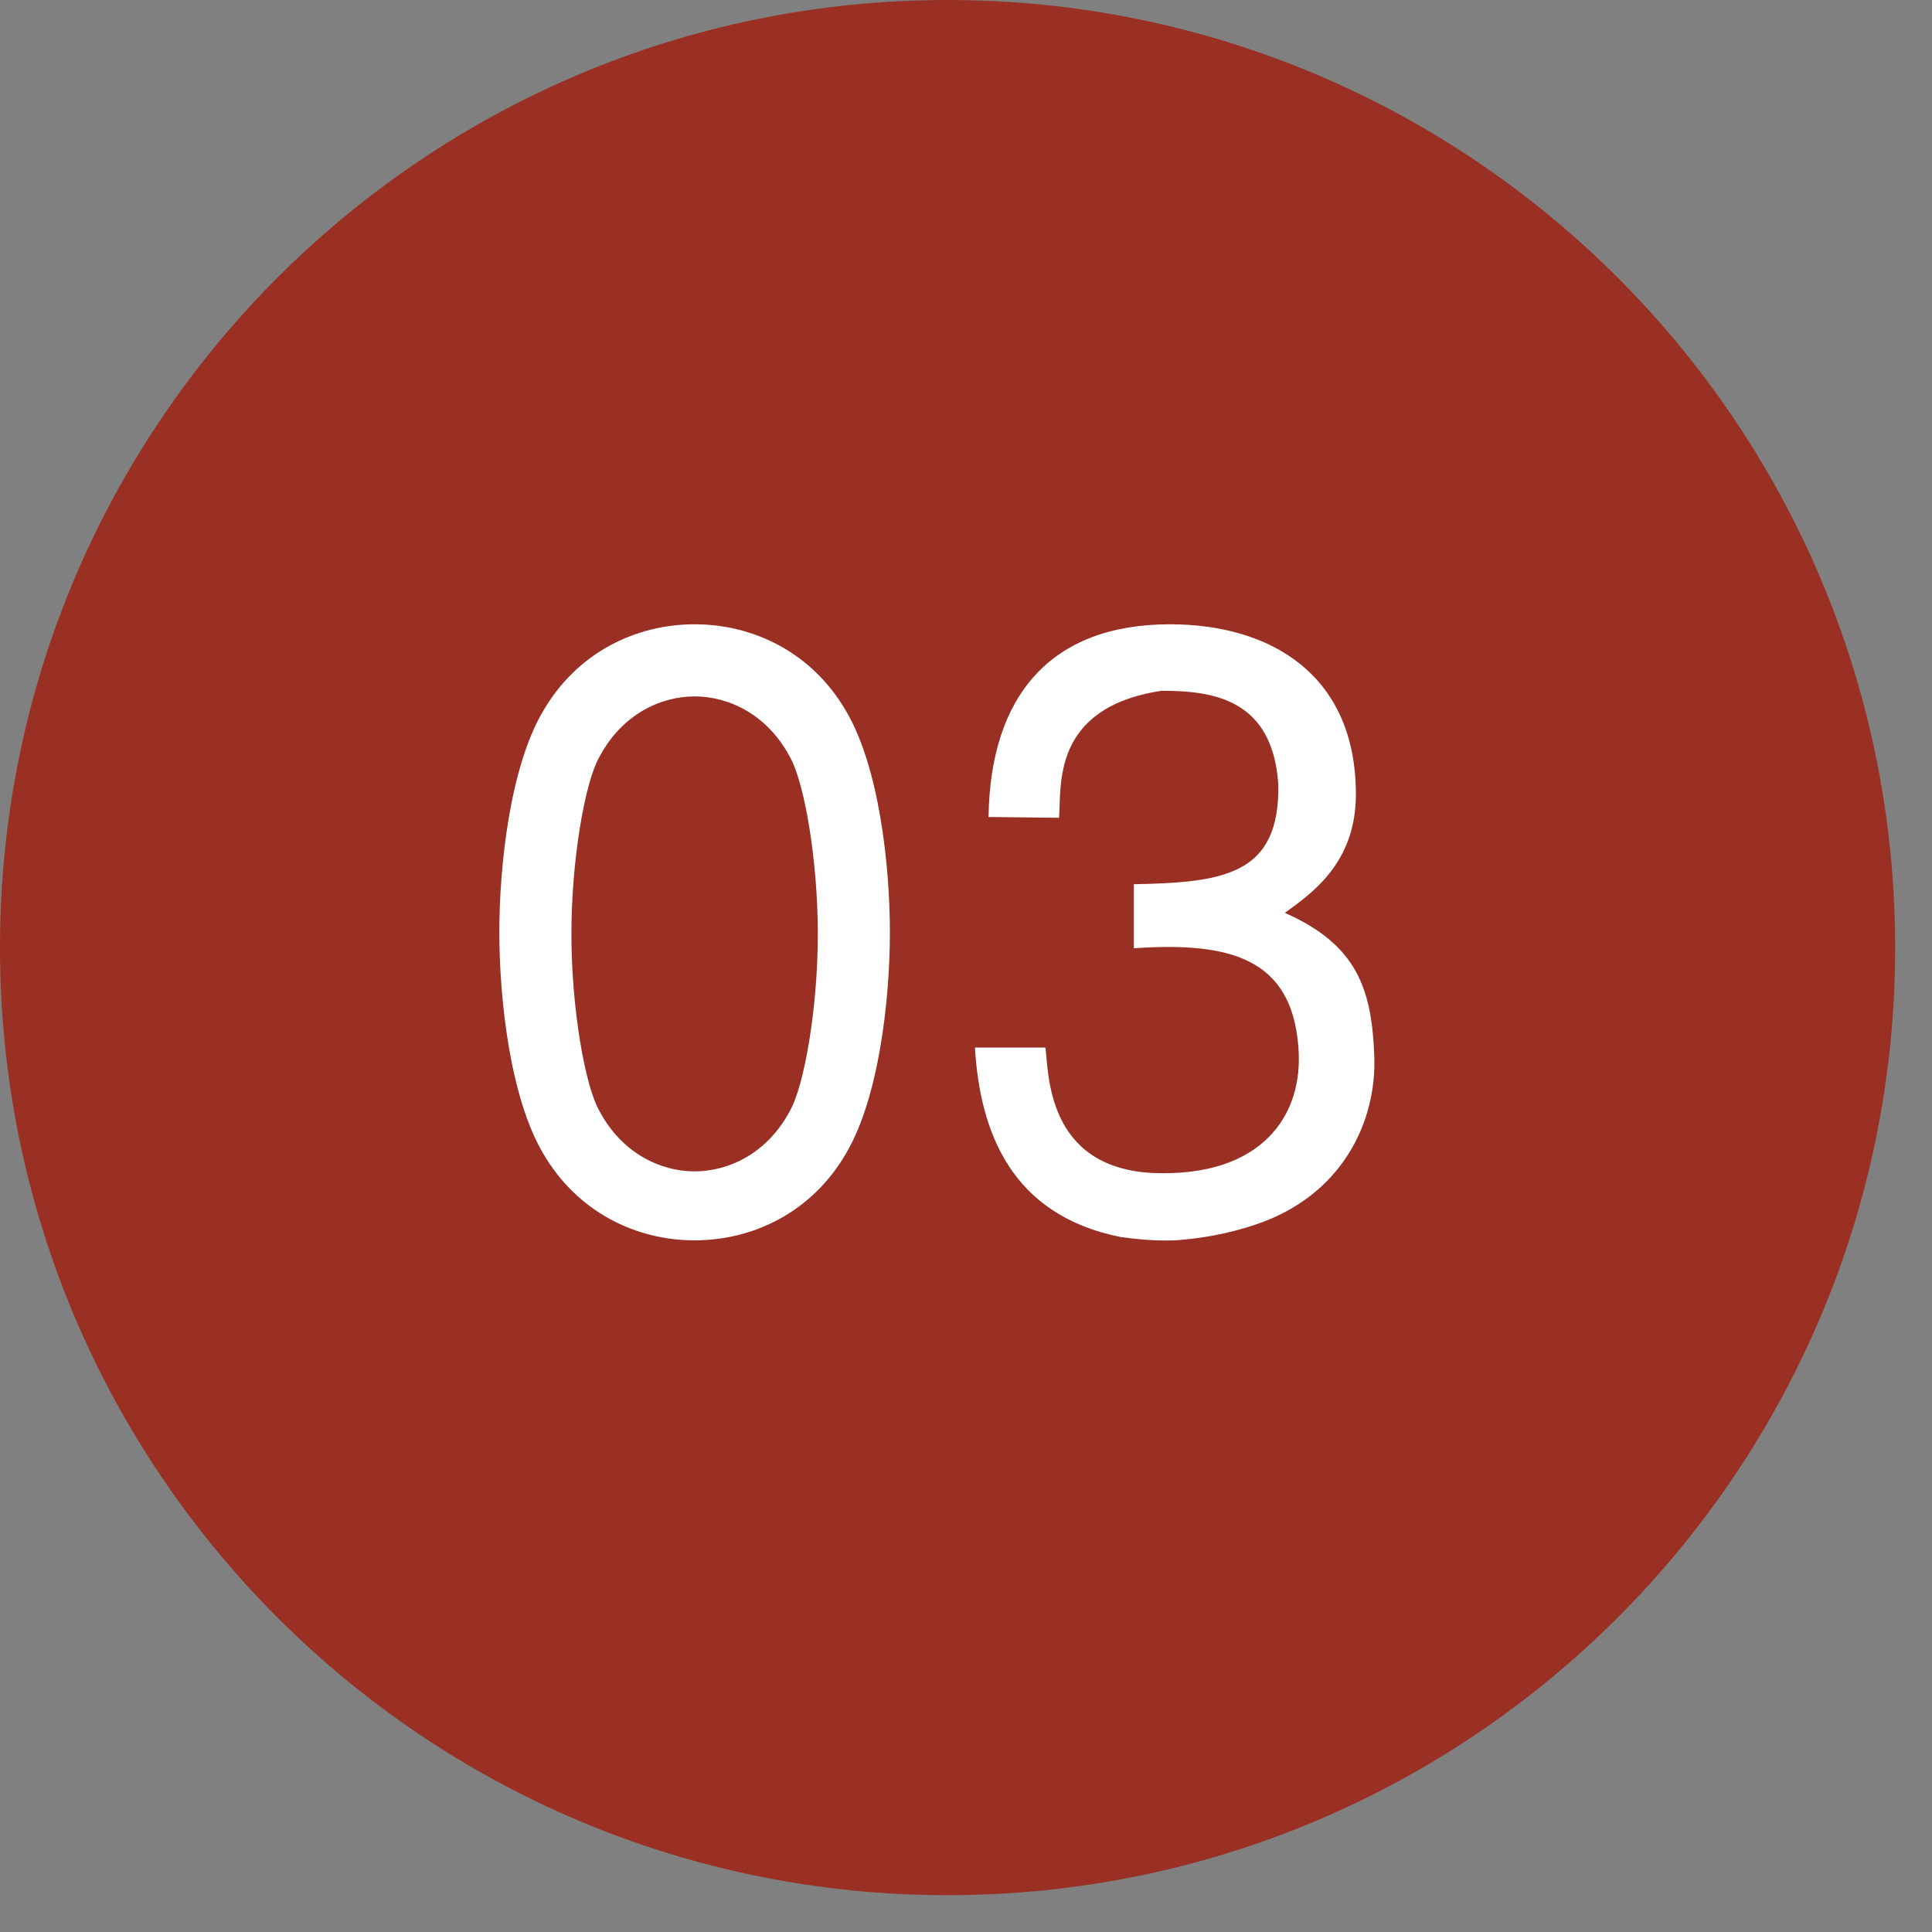
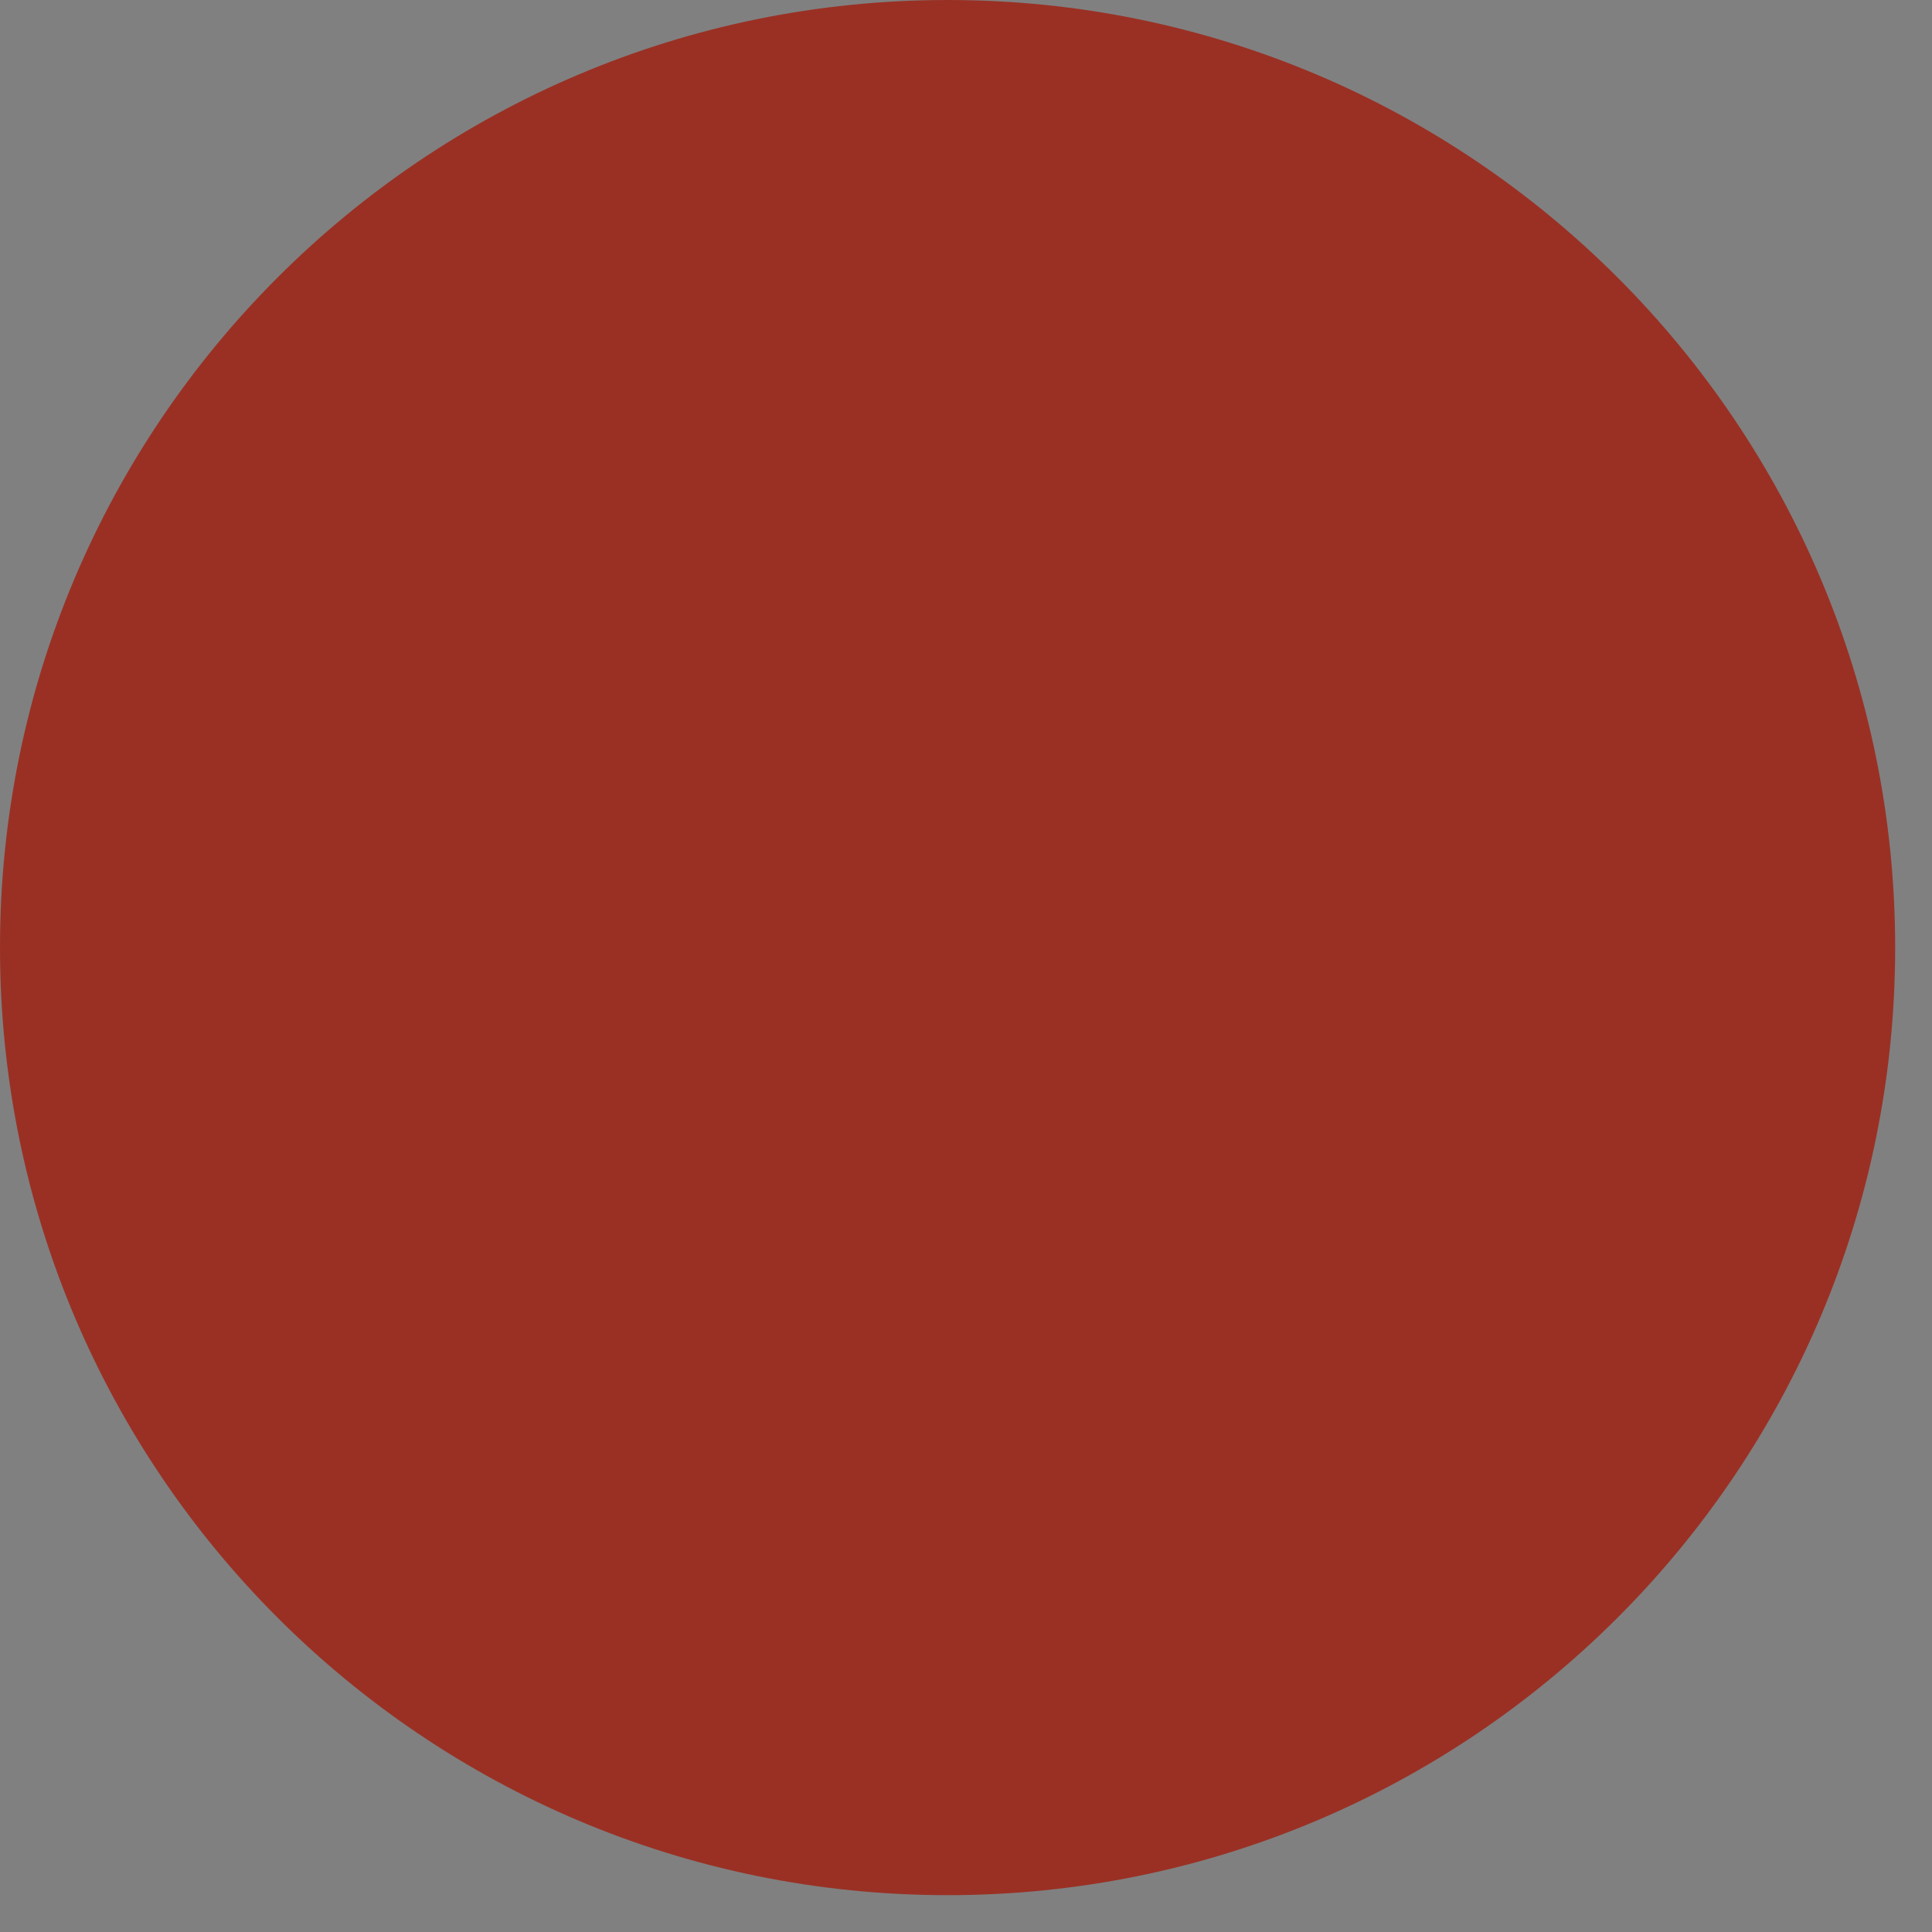
<svg xmlns="http://www.w3.org/2000/svg" width="46" height="46" viewBox="0 0 46 46" fill="none">
  <rect x="0" y="0" width="46" height="46" fill="#808080" stroke="none" />
  <path d="M22.562 45.123C35.022 45.123 45.123 35.022 45.123 22.562C45.123 10.101 35.022 0 22.562 0C10.101 0 0 10.101 0 22.562C0 35.022 10.101 45.123 22.562 45.123Z" fill="#9A3024" />
-   <path d="M12.925 27.45C12.148 26.125 11.889 23.8 11.889 22.196C11.889 20.591 12.148 18.264 12.925 16.941C13.746 15.522 15.152 14.864 16.538 14.864C17.925 14.864 19.332 15.522 20.151 16.941C20.928 18.264 21.188 20.591 21.188 22.196C21.188 23.8 20.928 26.125 20.151 27.45C19.332 28.871 17.925 29.532 16.538 29.532C15.152 29.532 13.746 28.871 12.925 27.45ZM18.809 26.447C19.15 25.846 19.472 24 19.472 22.236C19.472 20.47 19.15 18.626 18.809 18.025C18.267 17.002 17.342 16.581 16.538 16.581C15.735 16.581 14.811 17.002 14.269 18.025C13.927 18.626 13.605 20.47 13.605 22.236C13.605 24 13.927 25.846 14.269 26.447C14.811 27.469 15.735 27.89 16.538 27.89C17.342 27.89 18.267 27.469 18.809 26.447Z" fill="white" />
-   <path d="M24.891 24.942C24.972 25.504 24.891 27.809 27.46 27.929C30.03 28.03 31.053 26.567 30.913 24.922C30.752 22.819 29.287 22.418 26.996 22.578V21.053C29.175 21.014 30.475 20.814 30.436 18.67C30.296 16.647 28.895 16.447 27.656 16.447C25.017 16.848 25.276 18.73 25.216 19.471L23.537 19.452C23.577 16.567 25.017 14.864 27.855 14.864C30.256 14.864 32.283 16.066 32.283 18.911C32.283 20.532 31.258 21.253 30.591 21.735C32.32 22.497 32.662 23.561 32.721 25.143C32.782 26.727 31.938 28.47 29.909 29.151C29.206 29.392 28.544 29.491 27.983 29.532C27.42 29.552 26.979 29.491 26.692 29.455C24.072 28.934 23.333 26.949 23.213 24.942L24.891 24.942Z" fill="white" />
</svg>